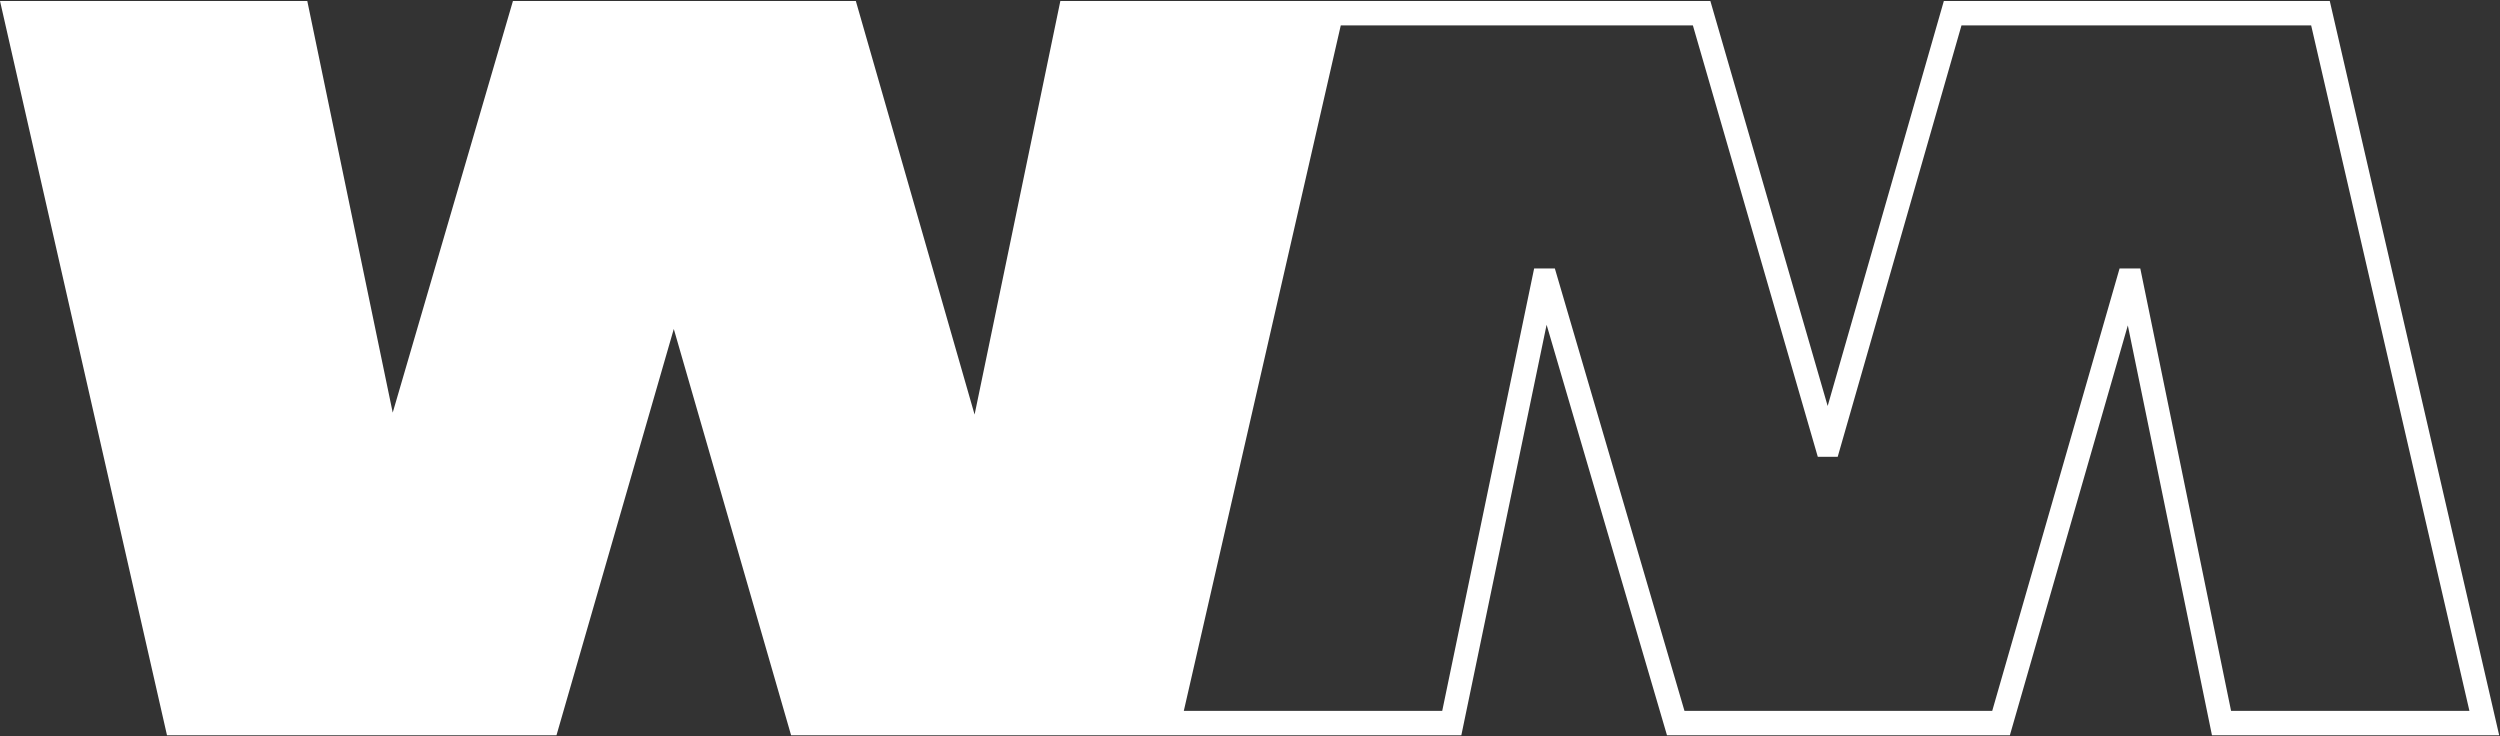
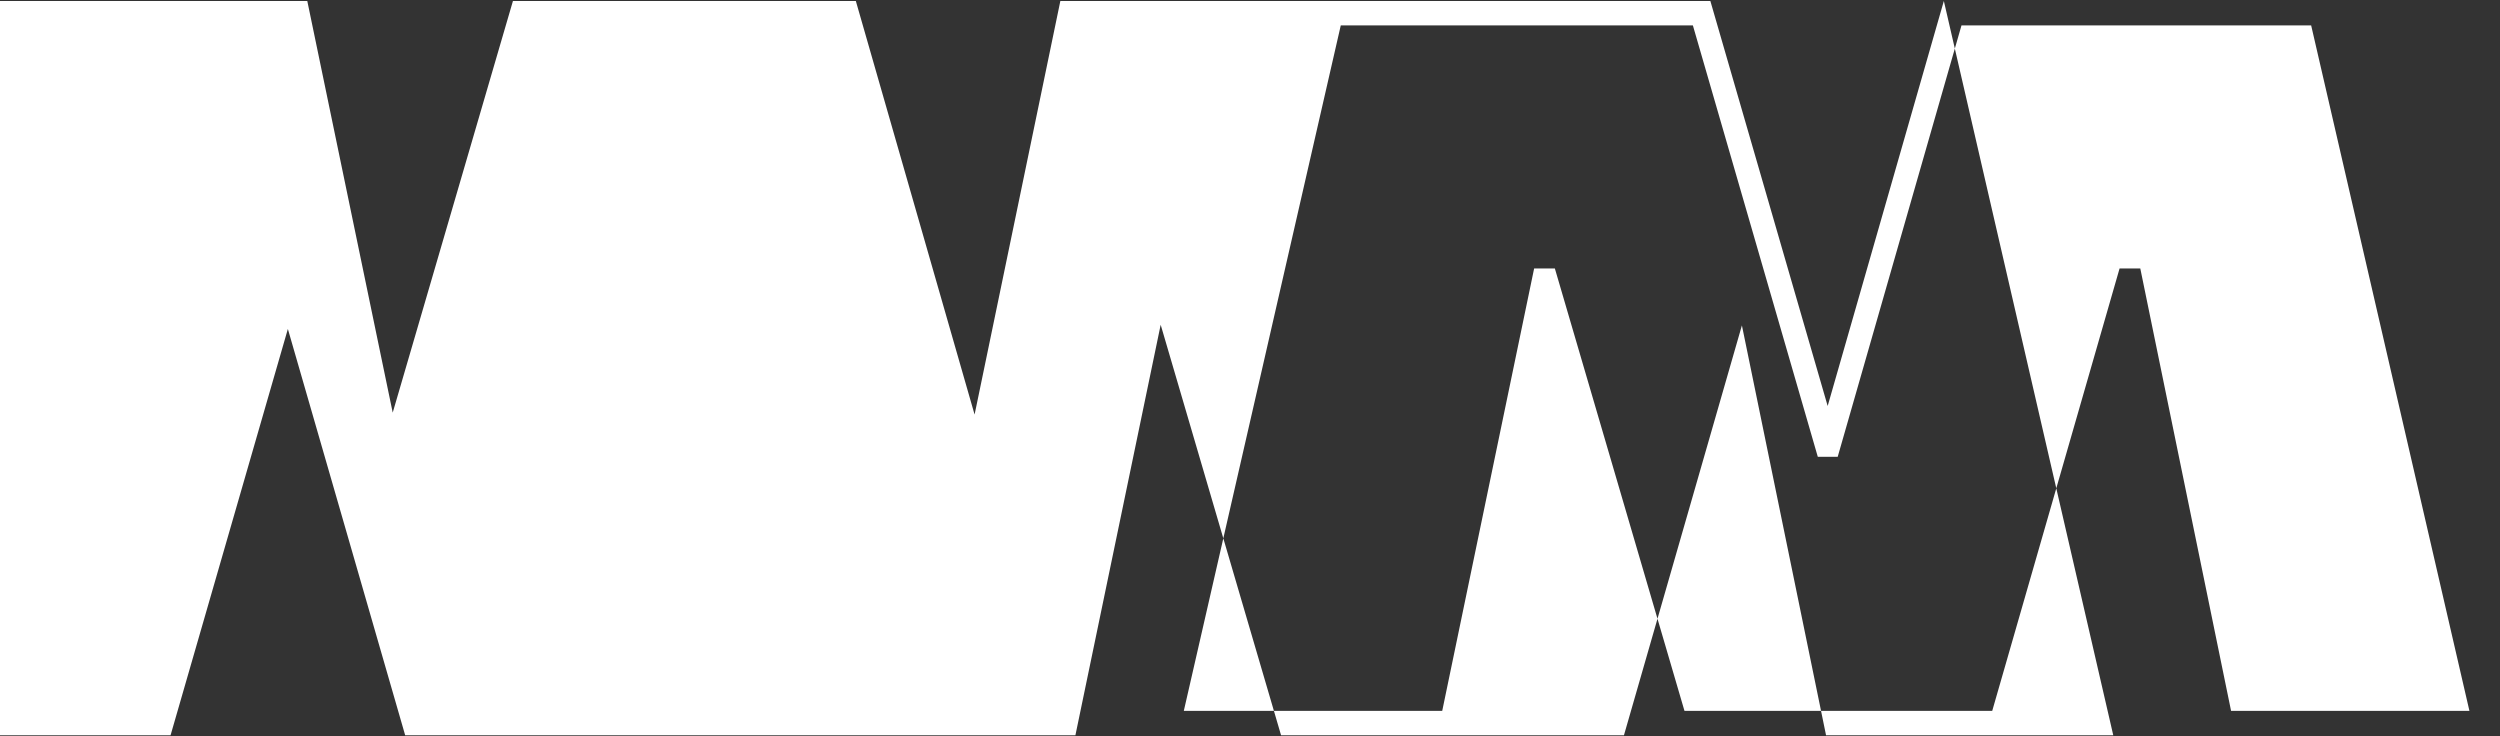
<svg xmlns="http://www.w3.org/2000/svg" version="1.2" viewBox="0 0 1545 455" width="1545" height="455">
  <rect x="0" y="0" width="1545" height="455" fill="#333333" stroke="none" />
  <title>wm-logo-white-and-transparent-svg</title>
  <style>
		.s0 { fill: #ffffff } 
	</style>
  <g id="✅-ge05-footer">
    <g id="ge05-footer">
      <g id="desktop">
        <g id="components/st05-single_col_text/full_width/desktop">
          <g id="logo">
-             <path id="icon-color" fill-rule="evenodd" class="s0" d="m189.9 0.6l52.8 254.4 74.3-254.4h211.9l73.4 255.6 53-255.6h401.7l72.5 250.3 71.8-250.3h238.5l104.7 453.8h-177.5l-52-253.3-72.9 253.3h-211.9l-74.4-253.7-52.7 253.7h-414.2l-72.5-251.1-72.5 251.1h-240.7l-103.2-453.8zm856.3 15.1h-217.6l-97 423.6h159.7l56.8-273.4h12.8l80.1 273.4h190.2l78.7-273.4h12.8l56.1 273.4h147.3l-97.8-423.6h-216.1l-76.5 266.6h-12.3z" />
+             <path id="icon-color" fill-rule="evenodd" class="s0" d="m189.9 0.6l52.8 254.4 74.3-254.4h211.9l73.4 255.6 53-255.6h401.7l72.5 250.3 71.8-250.3l104.7 453.8h-177.5l-52-253.3-72.9 253.3h-211.9l-74.4-253.7-52.7 253.7h-414.2l-72.5-251.1-72.5 251.1h-240.7l-103.2-453.8zm856.3 15.1h-217.6l-97 423.6h159.7l56.8-273.4h12.8l80.1 273.4h190.2l78.7-273.4h12.8l56.1 273.4h147.3l-97.8-423.6h-216.1l-76.5 266.6h-12.3z" />
          </g>
        </g>
      </g>
    </g>
  </g>
</svg>